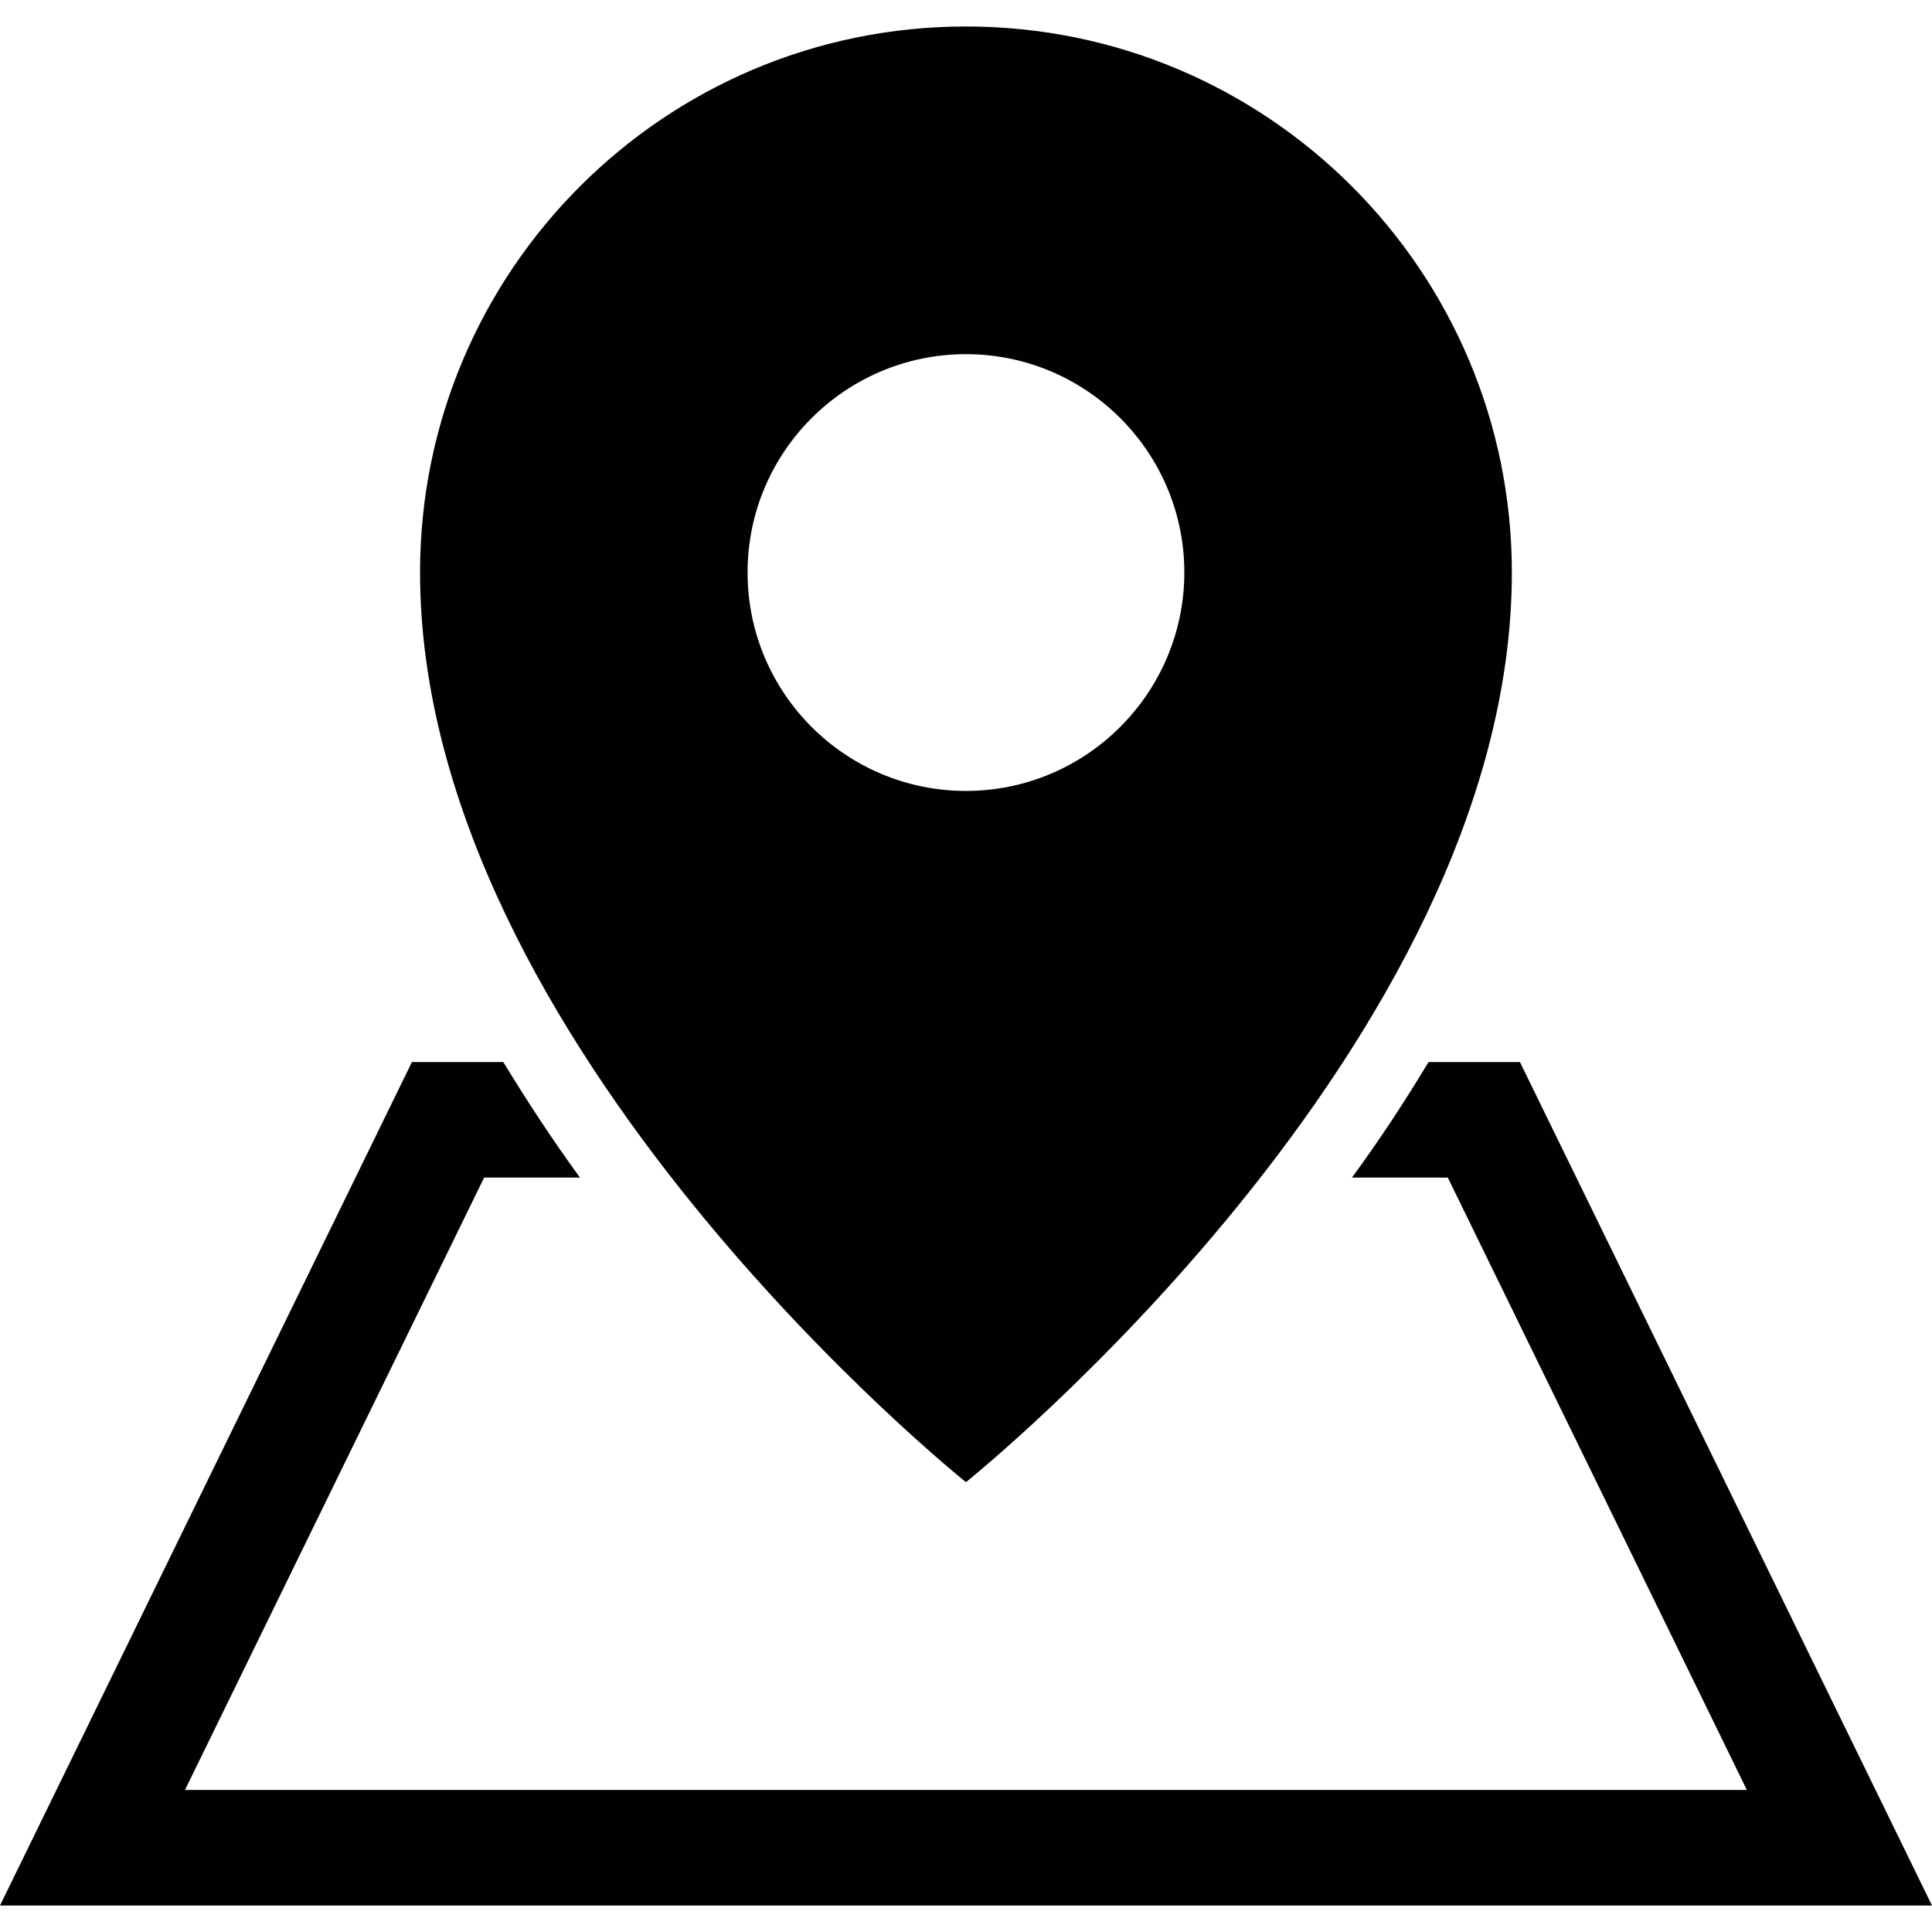
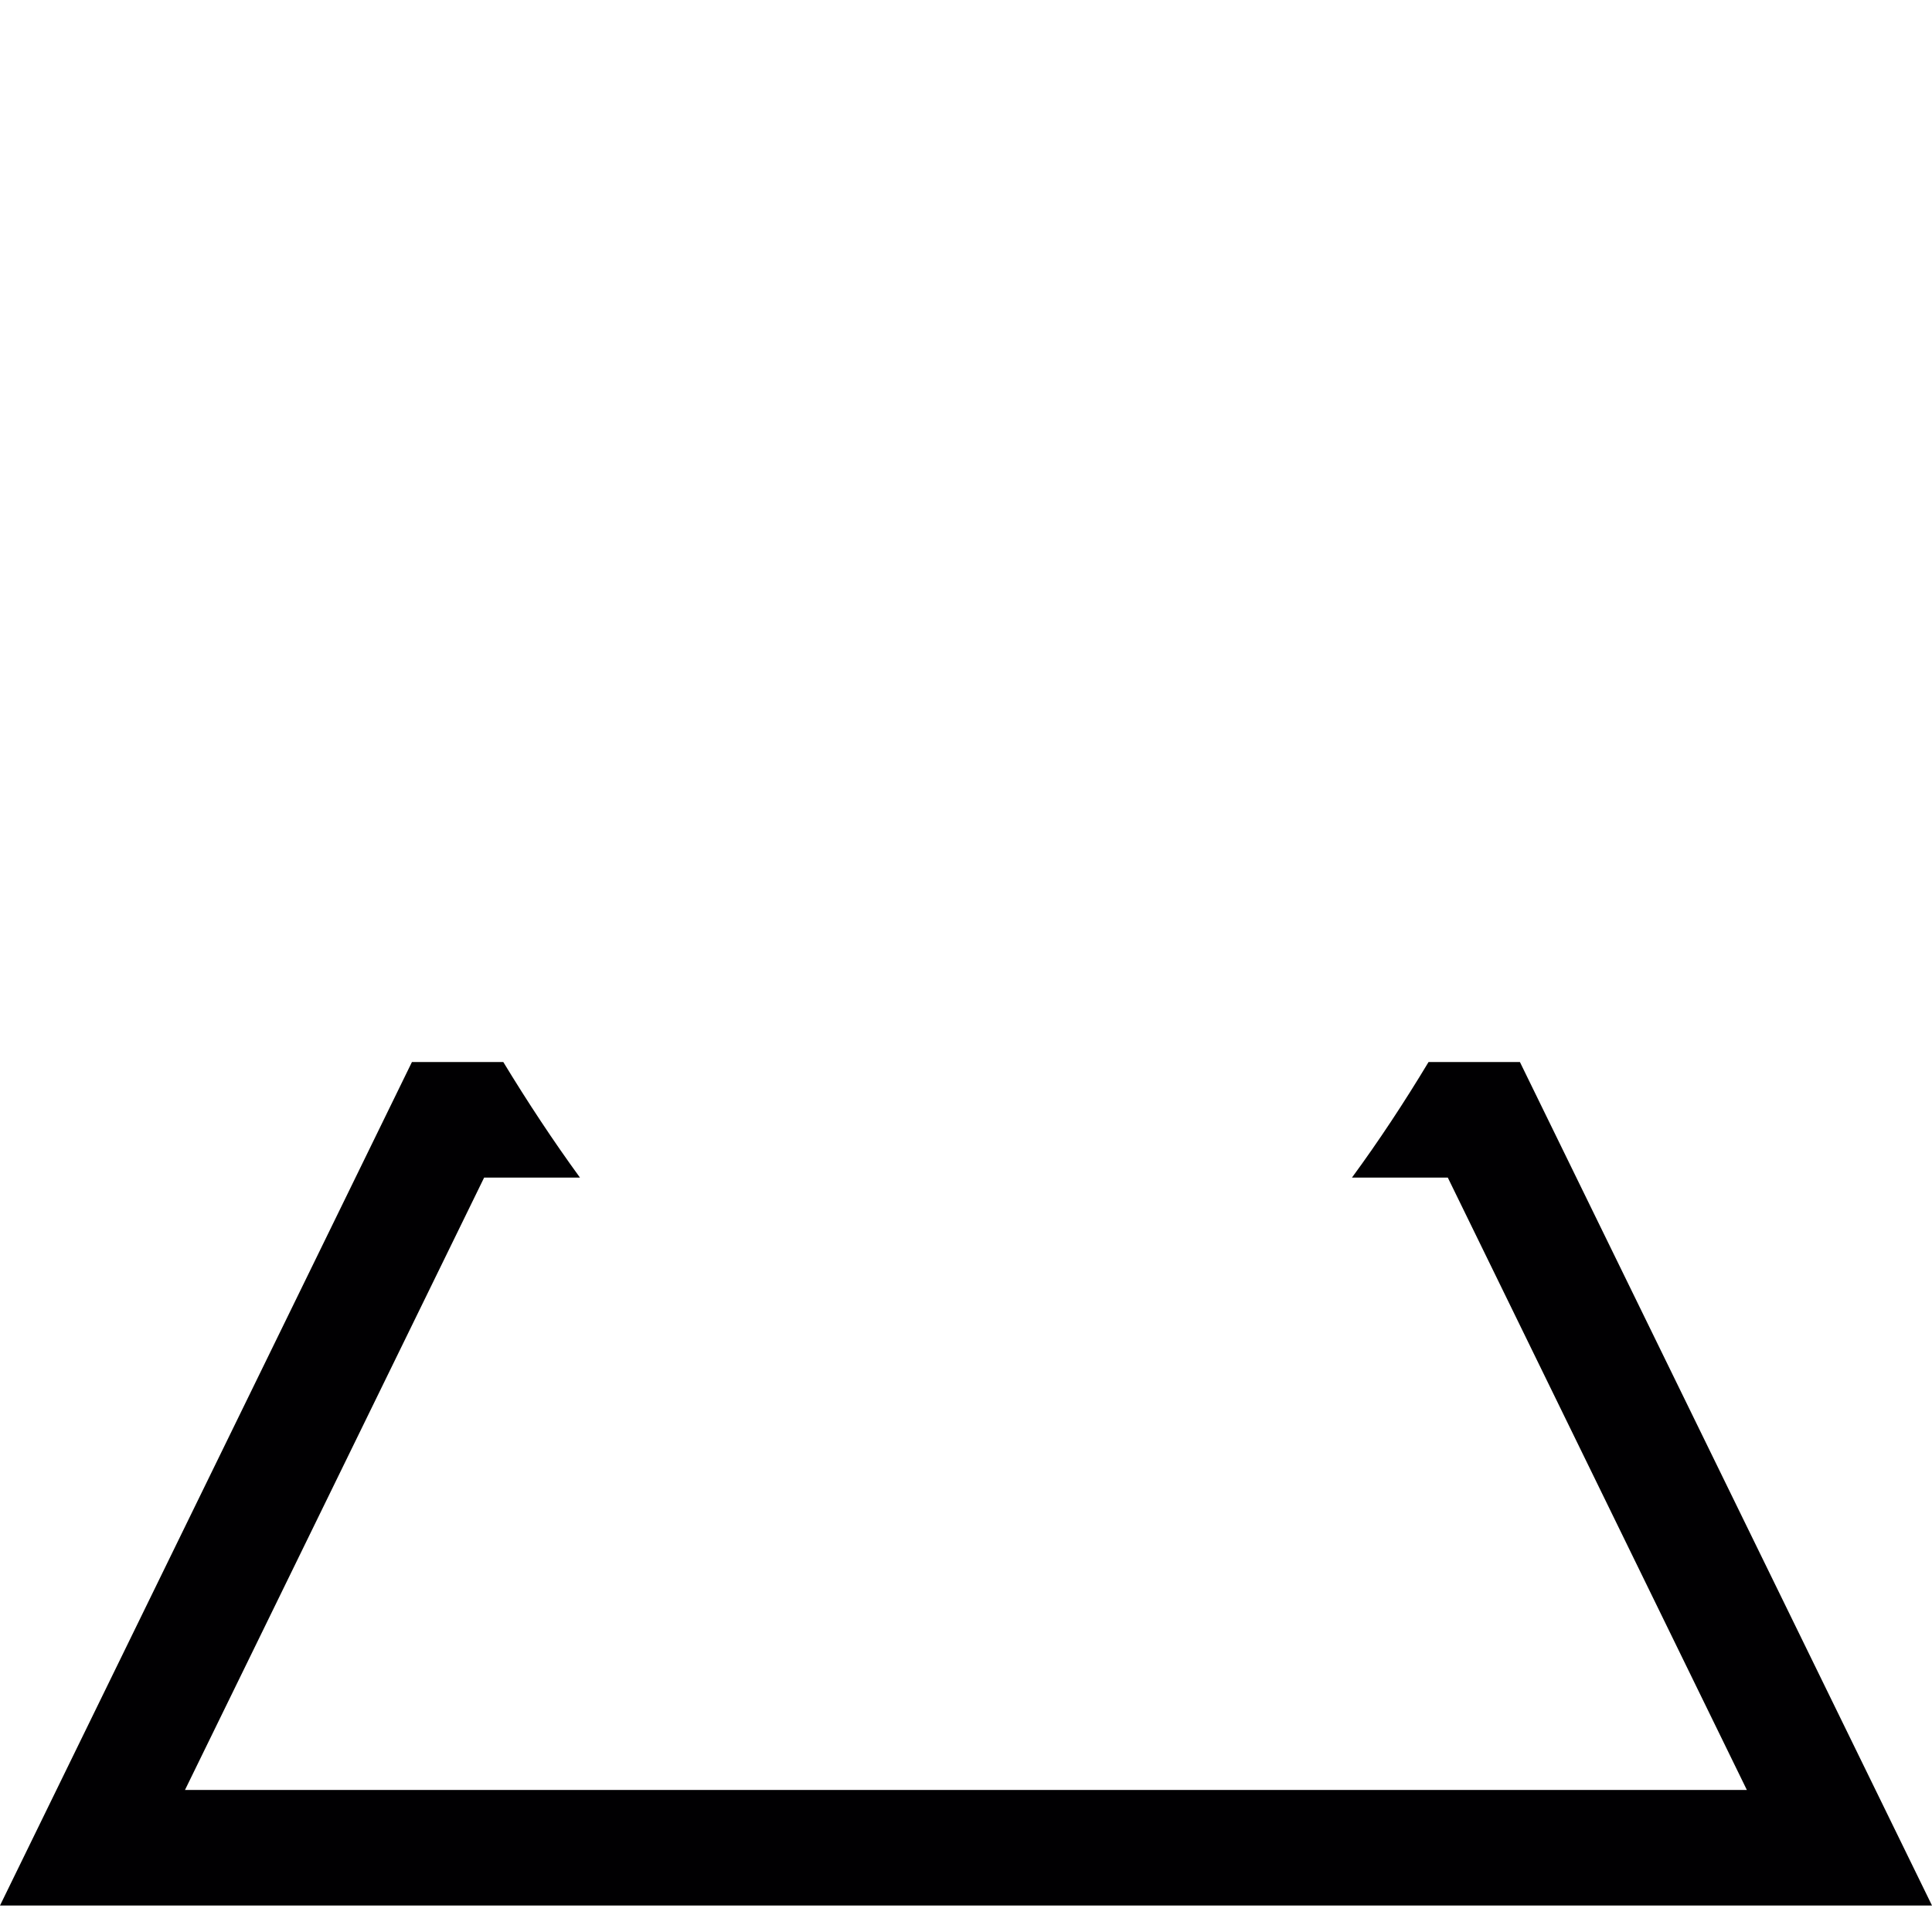
<svg xmlns="http://www.w3.org/2000/svg" version="1.1" id="Capa_1" x="0px" y="0px" viewBox="0 0 136.039 136.039" style="enable-background:new 0 0 136.039 136.039;" xml:space="preserve">
  <g>
    <g>
      <path style="fill:#010002;" d="M107.022,74.78h-6.432c-1.712,2.846-3.52,5.585-5.394,8.139h6.749l21.057,43.117H13.026    l21.063-43.117h6.749c-1.874-2.572-3.682-5.311-5.4-8.139h-6.432L0,134.174h136.039L107.022,74.78z" />
-       <path style="fill:#010002;" d="M68.016,1.865c-21.23,0-38.439,17.214-38.439,38.439c0,33.307,38.439,64.06,38.439,64.06    s38.439-30.753,38.439-64.06C106.449,19.079,89.246,1.865,68.016,1.865z M68.016,55.692c-8.479,0-15.377-6.886-15.377-15.383    c0-8.485,6.898-15.371,15.377-15.371c8.473,0,15.377,6.886,15.377,15.371C83.387,48.8,76.489,55.692,68.016,55.692z" />
    </g>
  </g>
  <g>
</g>
  <g>
</g>
  <g>
</g>
  <g>
</g>
  <g>
</g>
  <g>
</g>
  <g>
</g>
  <g>
</g>
  <g>
</g>
  <g>
</g>
  <g>
</g>
  <g>
</g>
  <g>
</g>
  <g>
</g>
  <g>
</g>
</svg>